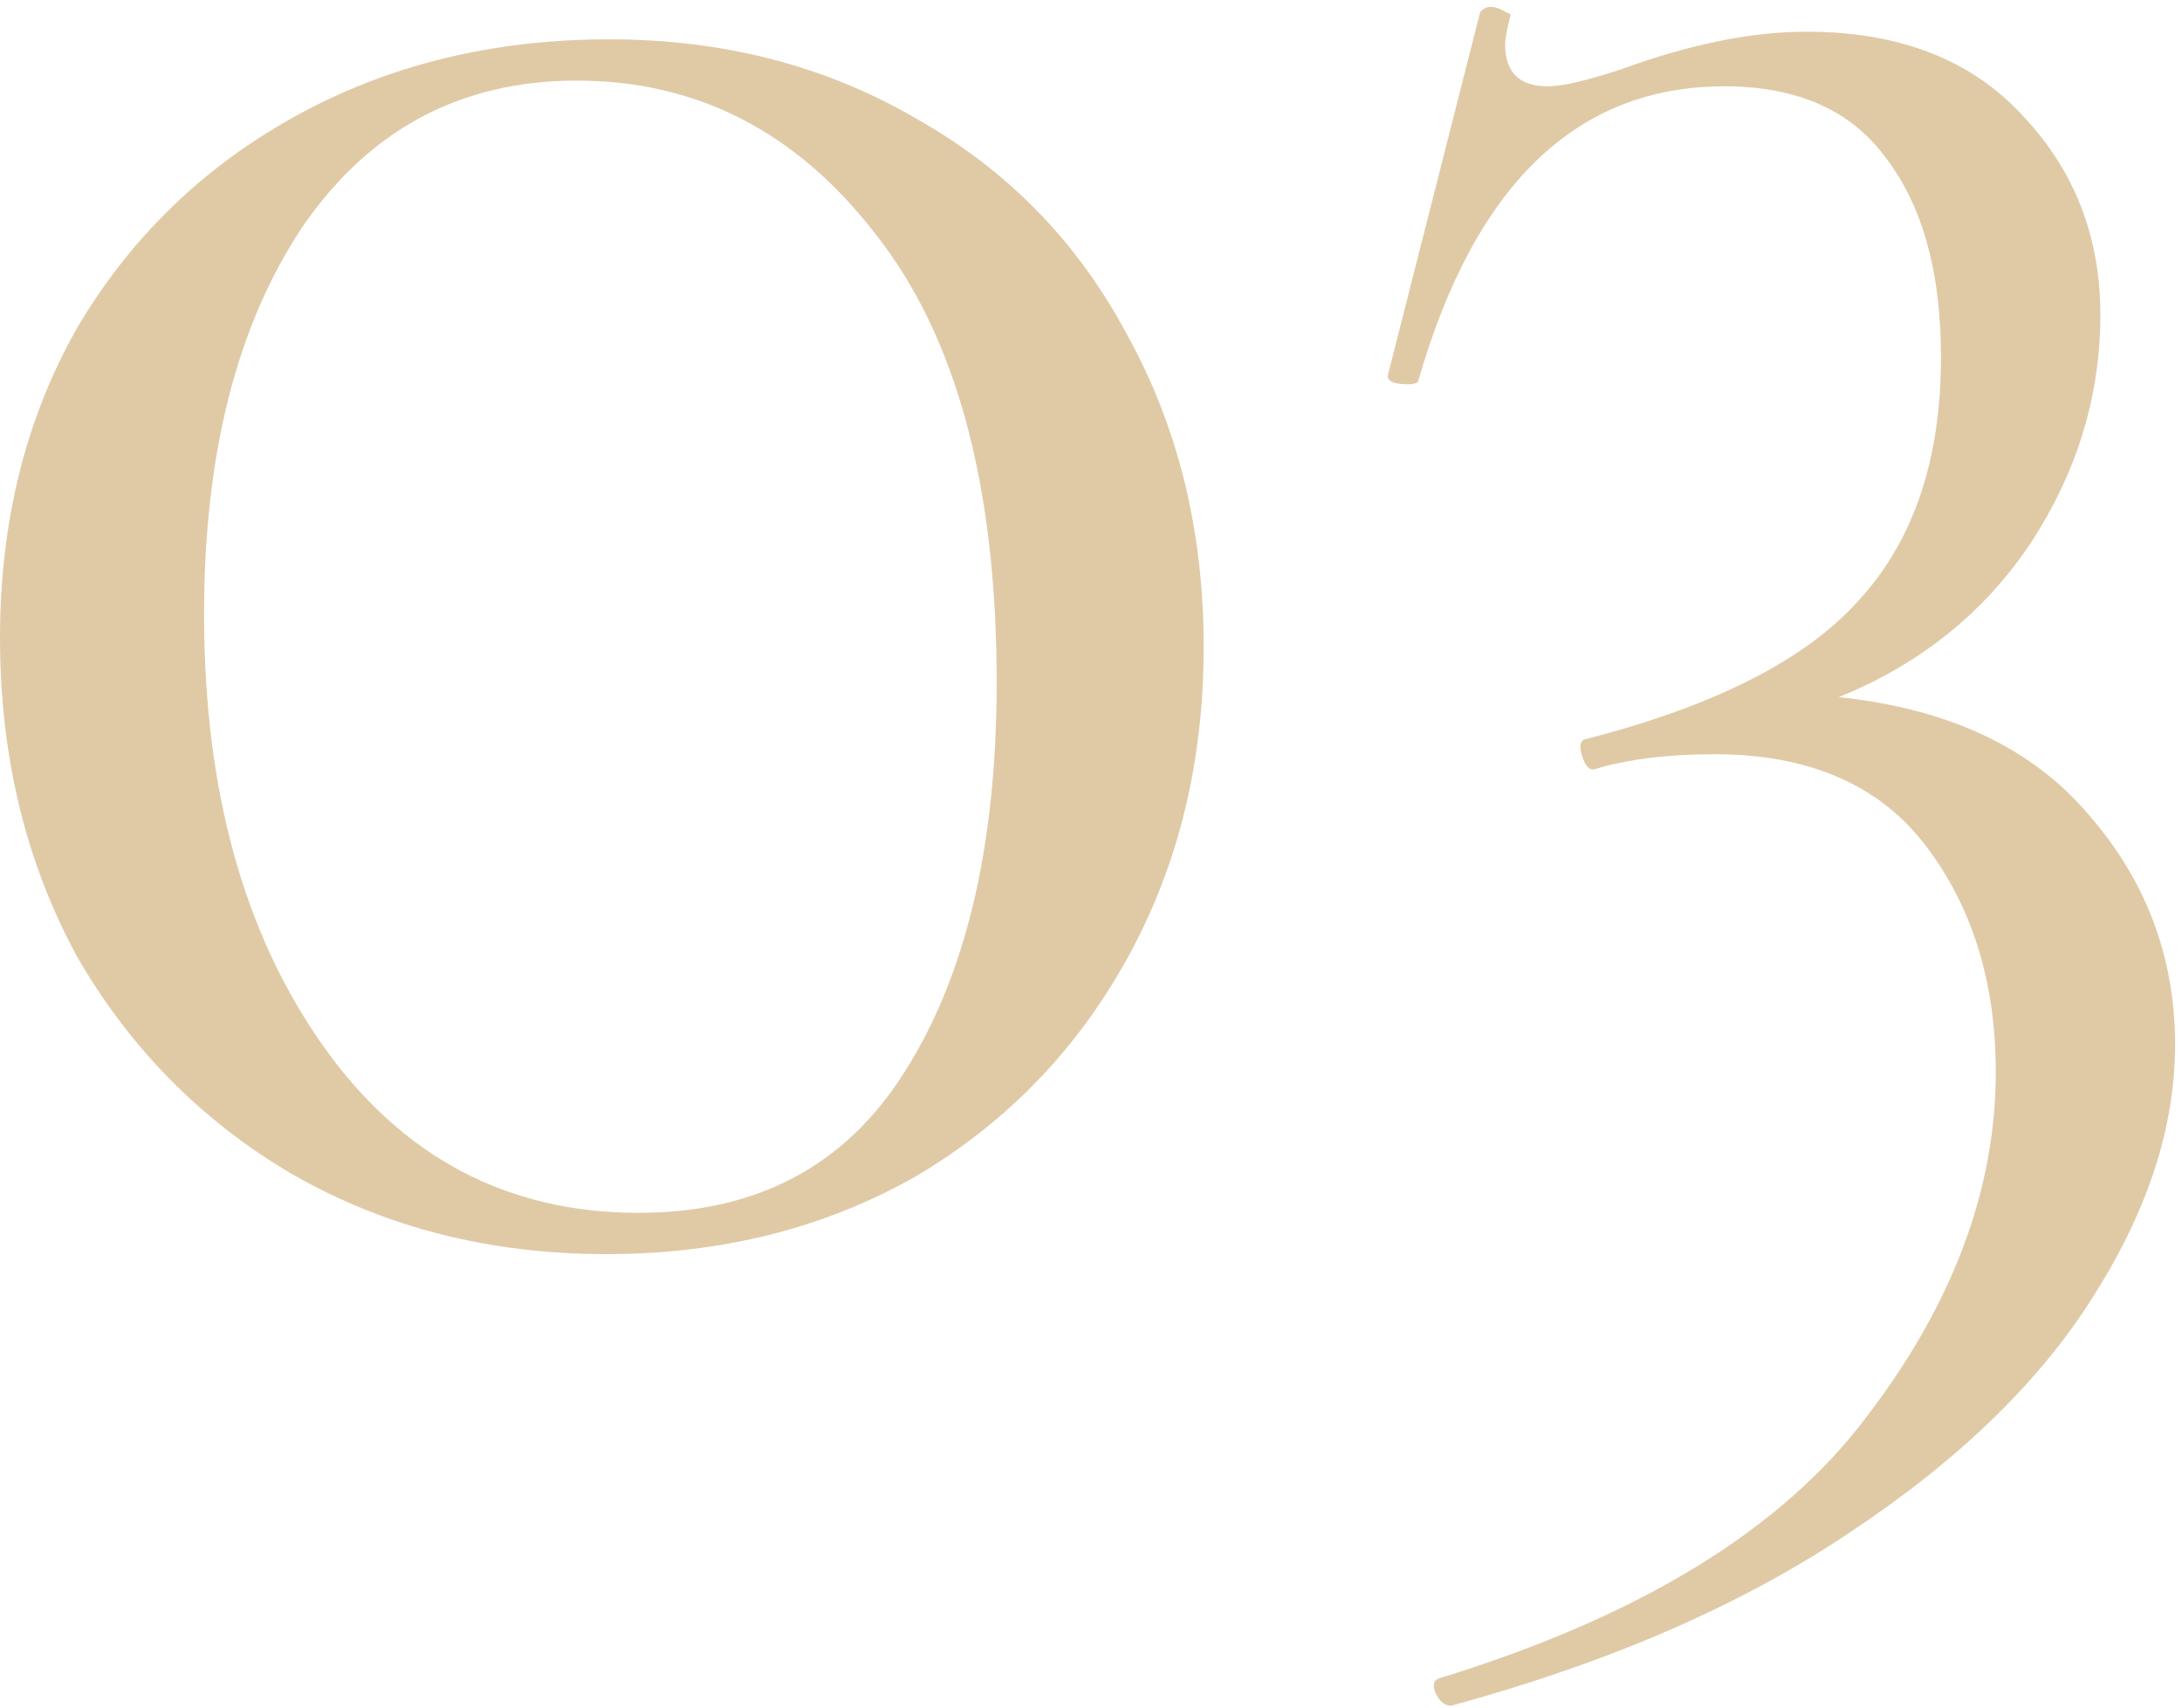
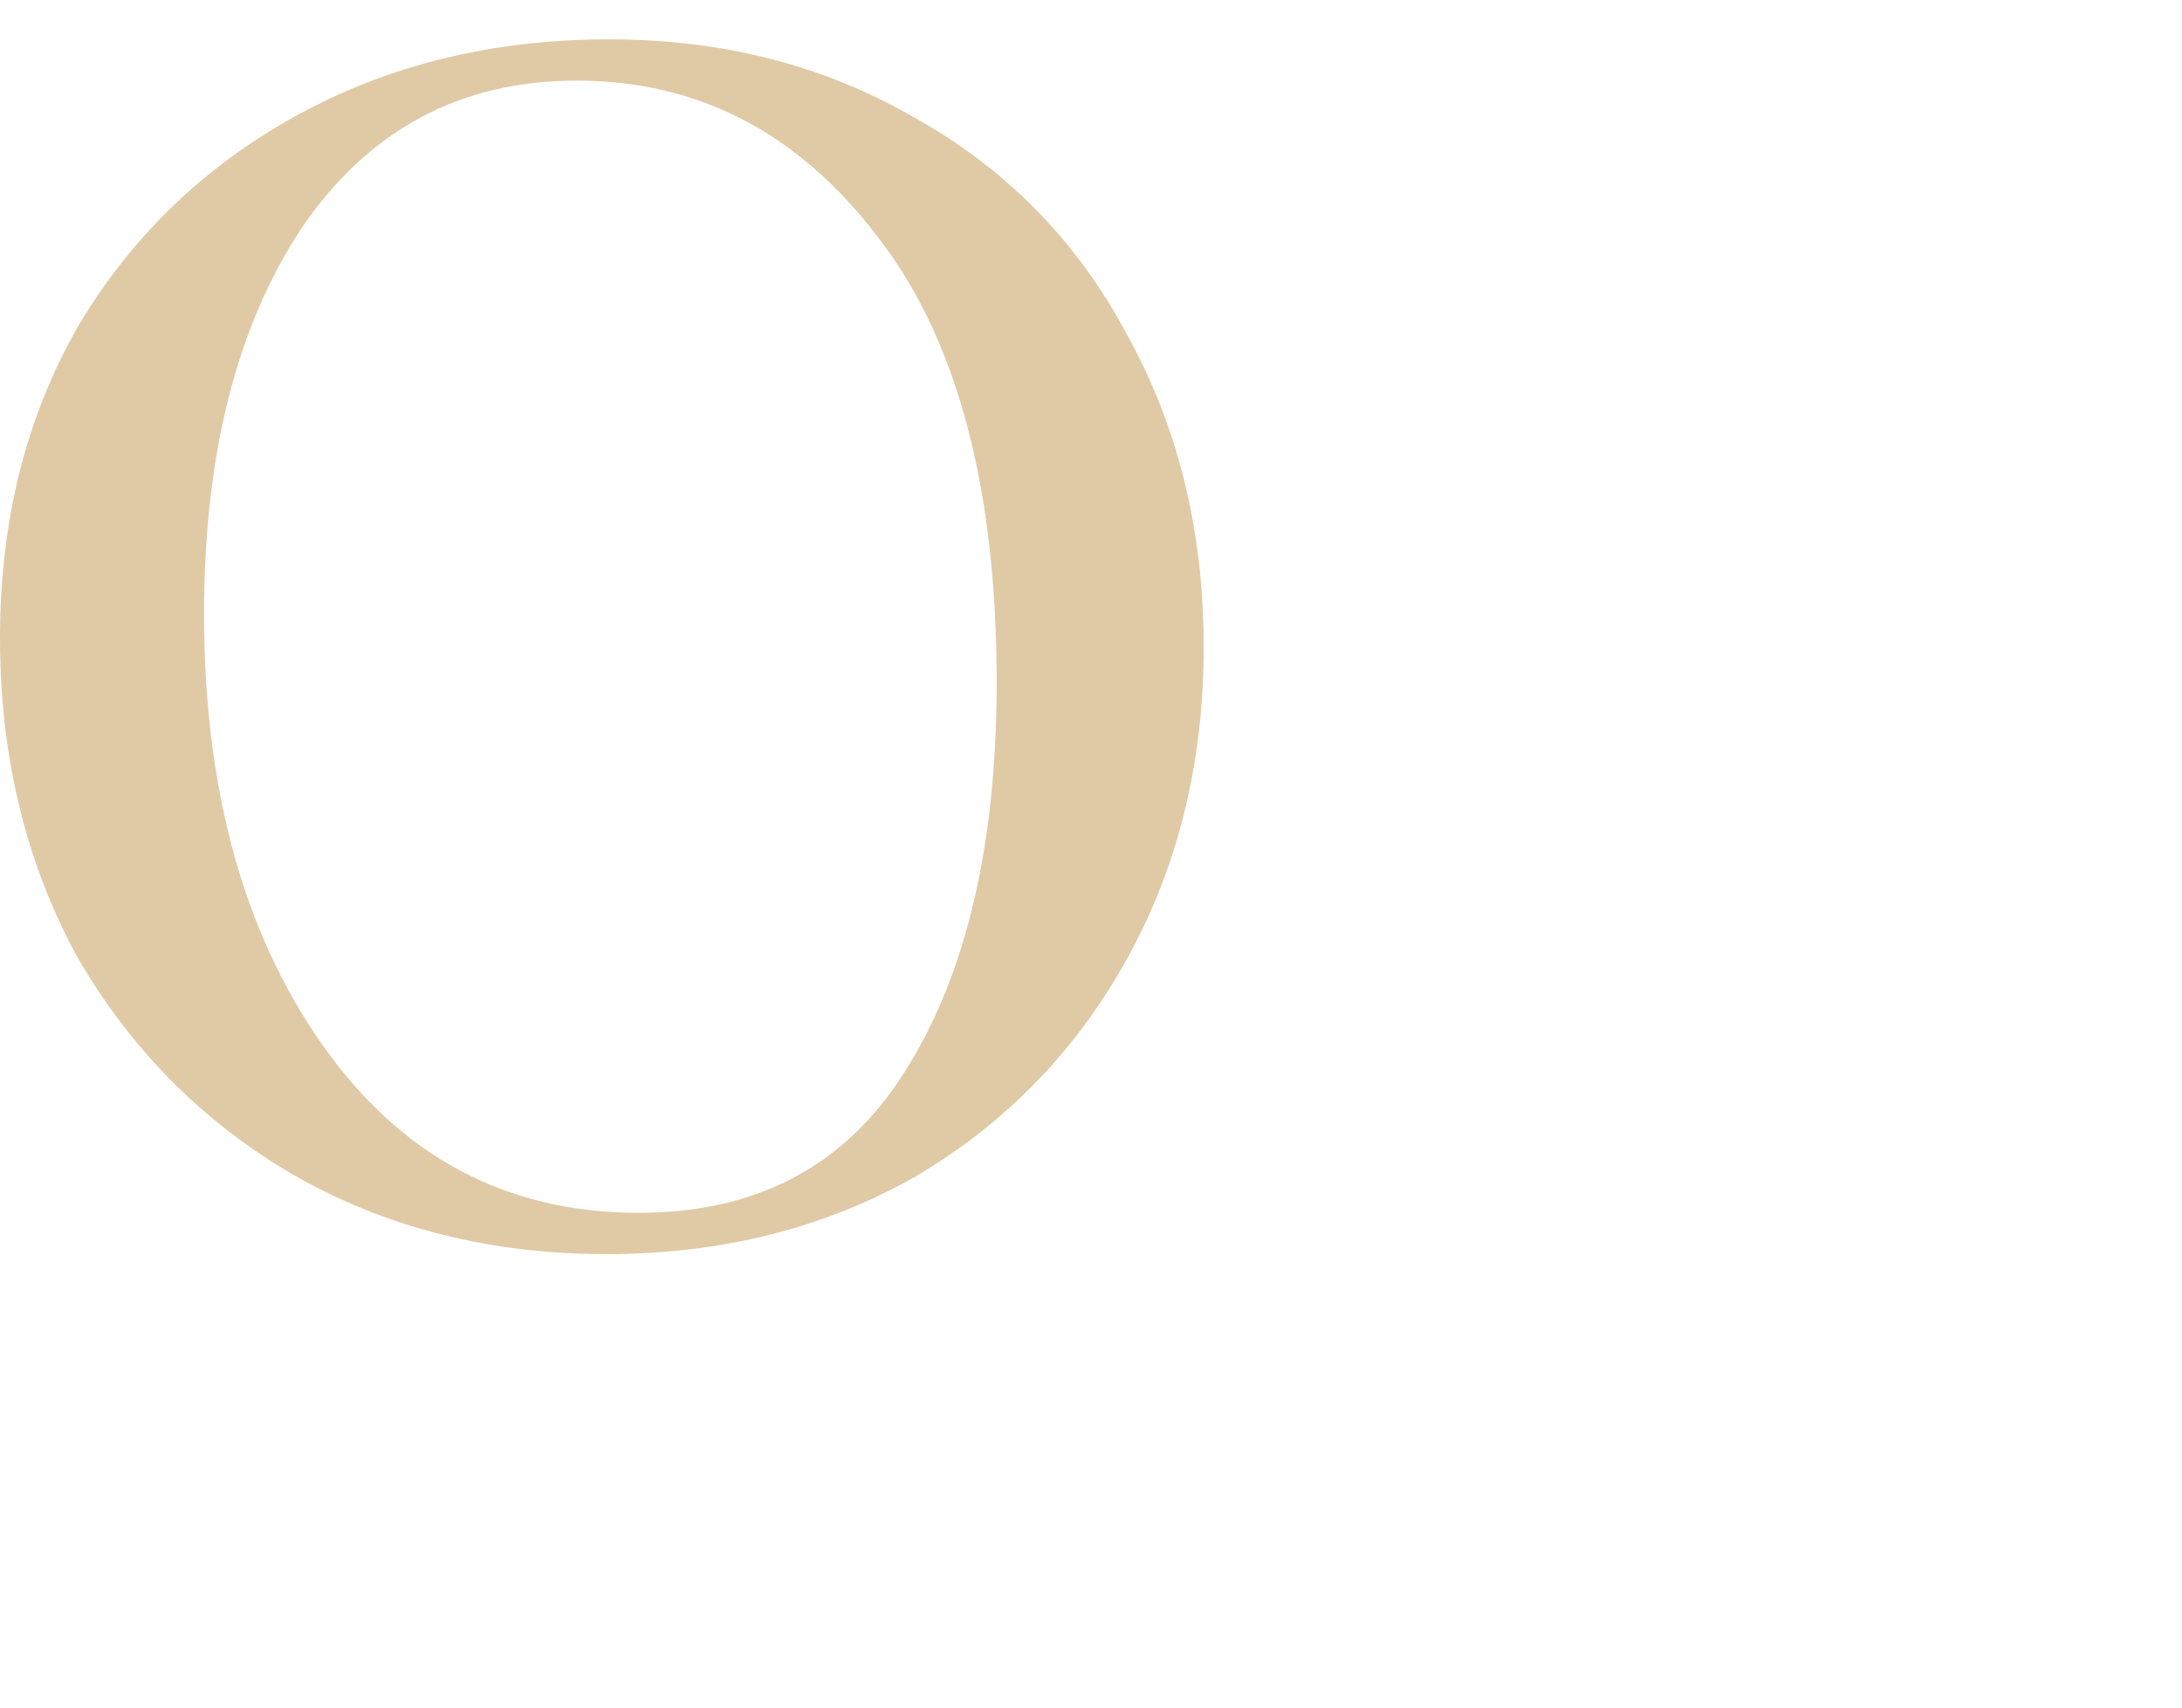
<svg xmlns="http://www.w3.org/2000/svg" width="138" height="108" viewBox="0 0 138 108" fill="none">
  <path d="M38.344 79.32C30.987 79.32 24.378 77.641 18.517 74.285C12.781 70.928 8.23 66.328 4.863 60.485C1.621 54.517 0 47.803 0 40.344C0 33.009 1.621 26.482 4.863 20.763C8.23 15.044 12.844 10.568 18.704 7.336C24.565 4.103 31.174 2.487 38.531 2.487C45.763 2.487 52.248 4.165 57.983 7.522C63.719 10.755 68.146 15.292 71.264 21.136C74.506 26.979 76.127 33.568 76.127 40.903C76.127 48.239 74.506 54.828 71.264 60.671C68.022 66.514 63.532 71.115 57.797 74.471C52.06 77.704 45.576 79.32 38.344 79.32ZM40.401 76.709C47.883 76.709 53.495 73.725 57.235 67.758C61.101 61.666 63.034 53.46 63.034 43.141C63.034 30.709 60.477 21.26 55.365 14.795C50.377 8.33 44.08 5.098 36.474 5.098C29.116 5.098 23.318 8.206 19.078 14.422C14.963 20.638 12.906 28.782 12.906 38.852C12.906 49.917 15.4 58.993 20.388 66.079C25.376 73.166 32.047 76.709 40.401 76.709Z" fill="#E0CAA6" />
-   <path d="M116.299 44.091C123.229 44.824 128.48 47.285 132.05 51.472C135.725 55.66 137.563 60.529 137.563 66.077C137.563 71.207 135.883 76.442 132.522 81.781C129.162 87.226 124.017 92.251 117.086 96.858C110.261 101.464 101.86 105.129 91.885 107.851C91.465 107.955 91.097 107.694 90.782 107.065C90.572 106.542 90.677 106.228 91.097 106.123C103.698 102.249 112.676 96.753 118.031 89.634C123.492 82.514 126.222 75.238 126.222 67.805C126.222 62.151 124.752 57.388 121.812 53.514C118.871 49.64 114.409 47.703 108.423 47.703C105.483 47.703 102.963 48.017 100.863 48.646C100.548 48.75 100.285 48.489 100.075 47.86C99.865 47.232 99.918 46.866 100.233 46.761C108.423 44.667 114.199 41.736 117.559 37.967C121.024 34.198 122.757 29.068 122.757 22.577C122.757 17.237 121.602 13.049 119.291 10.013C117.086 6.977 113.674 5.459 109.053 5.459C99.708 5.459 93.25 11.688 89.679 24.147C89.574 24.252 89.364 24.304 89.049 24.304C88.104 24.304 87.684 24.095 87.789 23.676L93.617 0.748C93.827 0.538 94.037 0.434 94.247 0.434C94.562 0.434 94.877 0.538 95.192 0.748C95.507 0.852 95.612 0.957 95.507 1.062C95.297 1.899 95.192 2.475 95.192 2.789C95.192 4.569 96.085 5.459 97.87 5.459C98.815 5.459 100.39 5.093 102.595 4.36C106.901 2.789 110.786 2.004 114.251 2.004C120.131 2.004 124.699 3.784 127.954 7.343C131.21 10.798 132.837 14.986 132.837 19.907C132.837 25.037 131.367 29.853 128.427 34.355C125.487 38.752 121.444 41.998 116.299 44.091Z" fill="#E0CAA6" />
</svg>